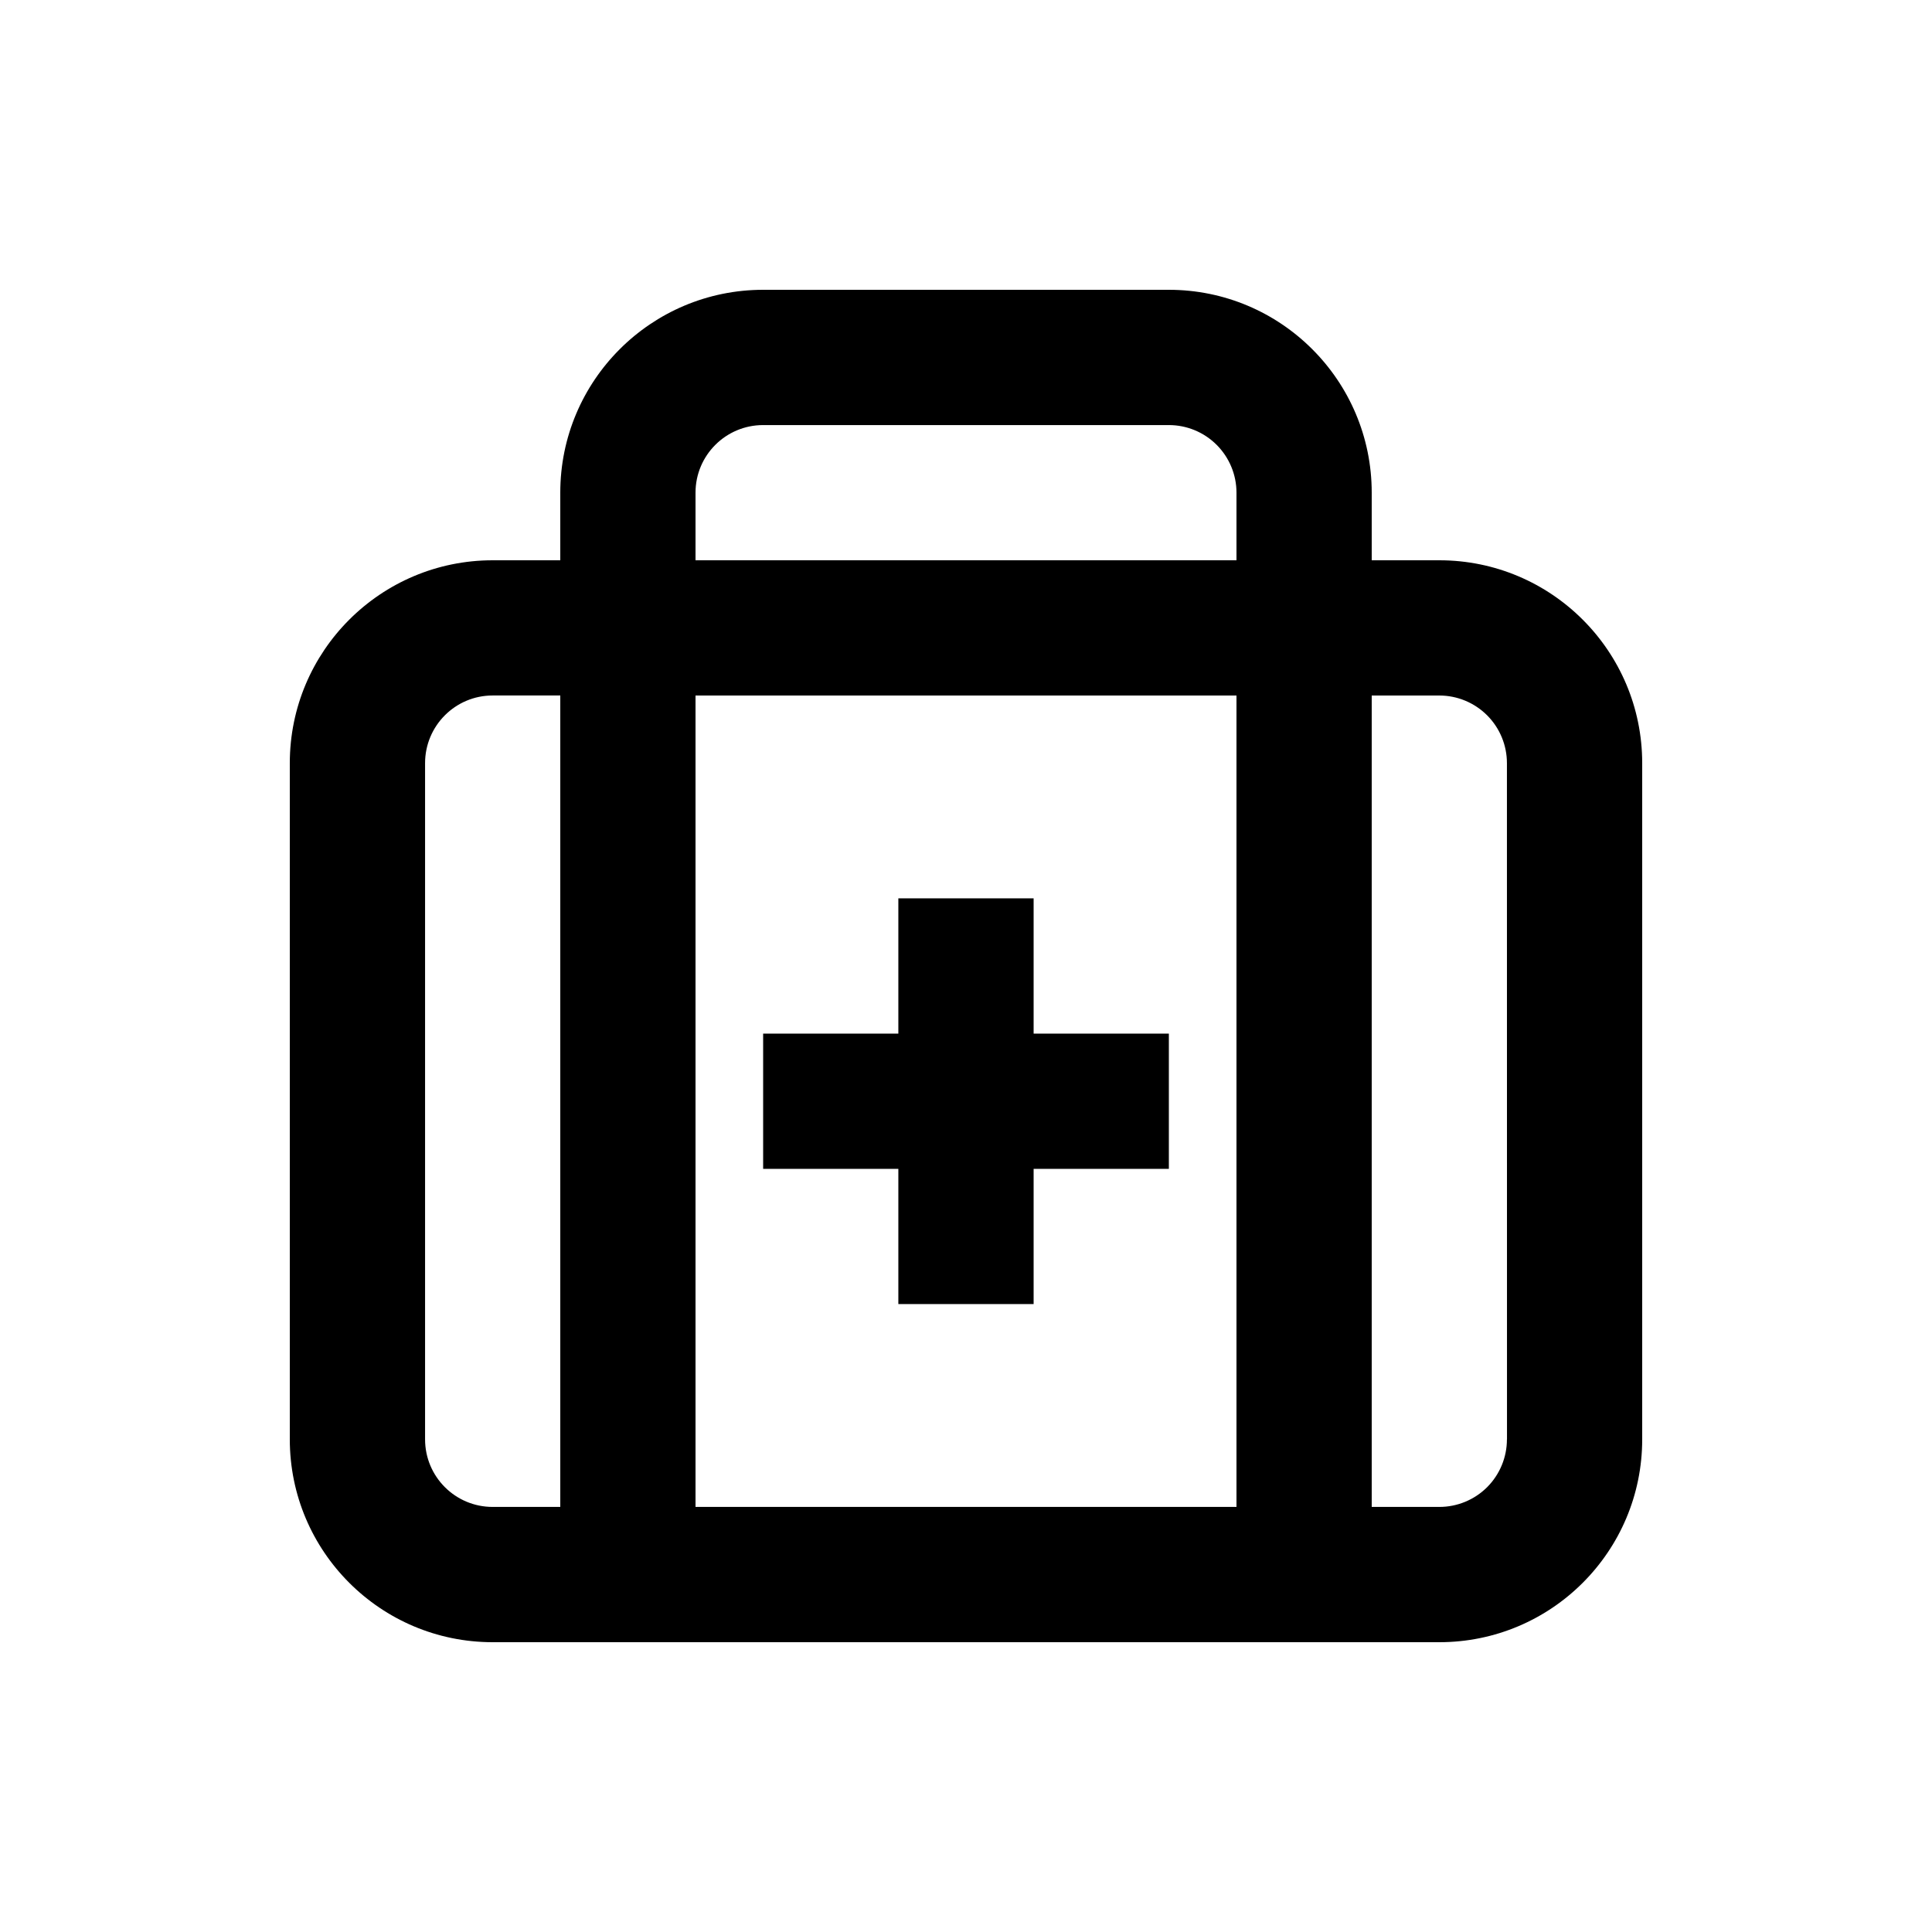
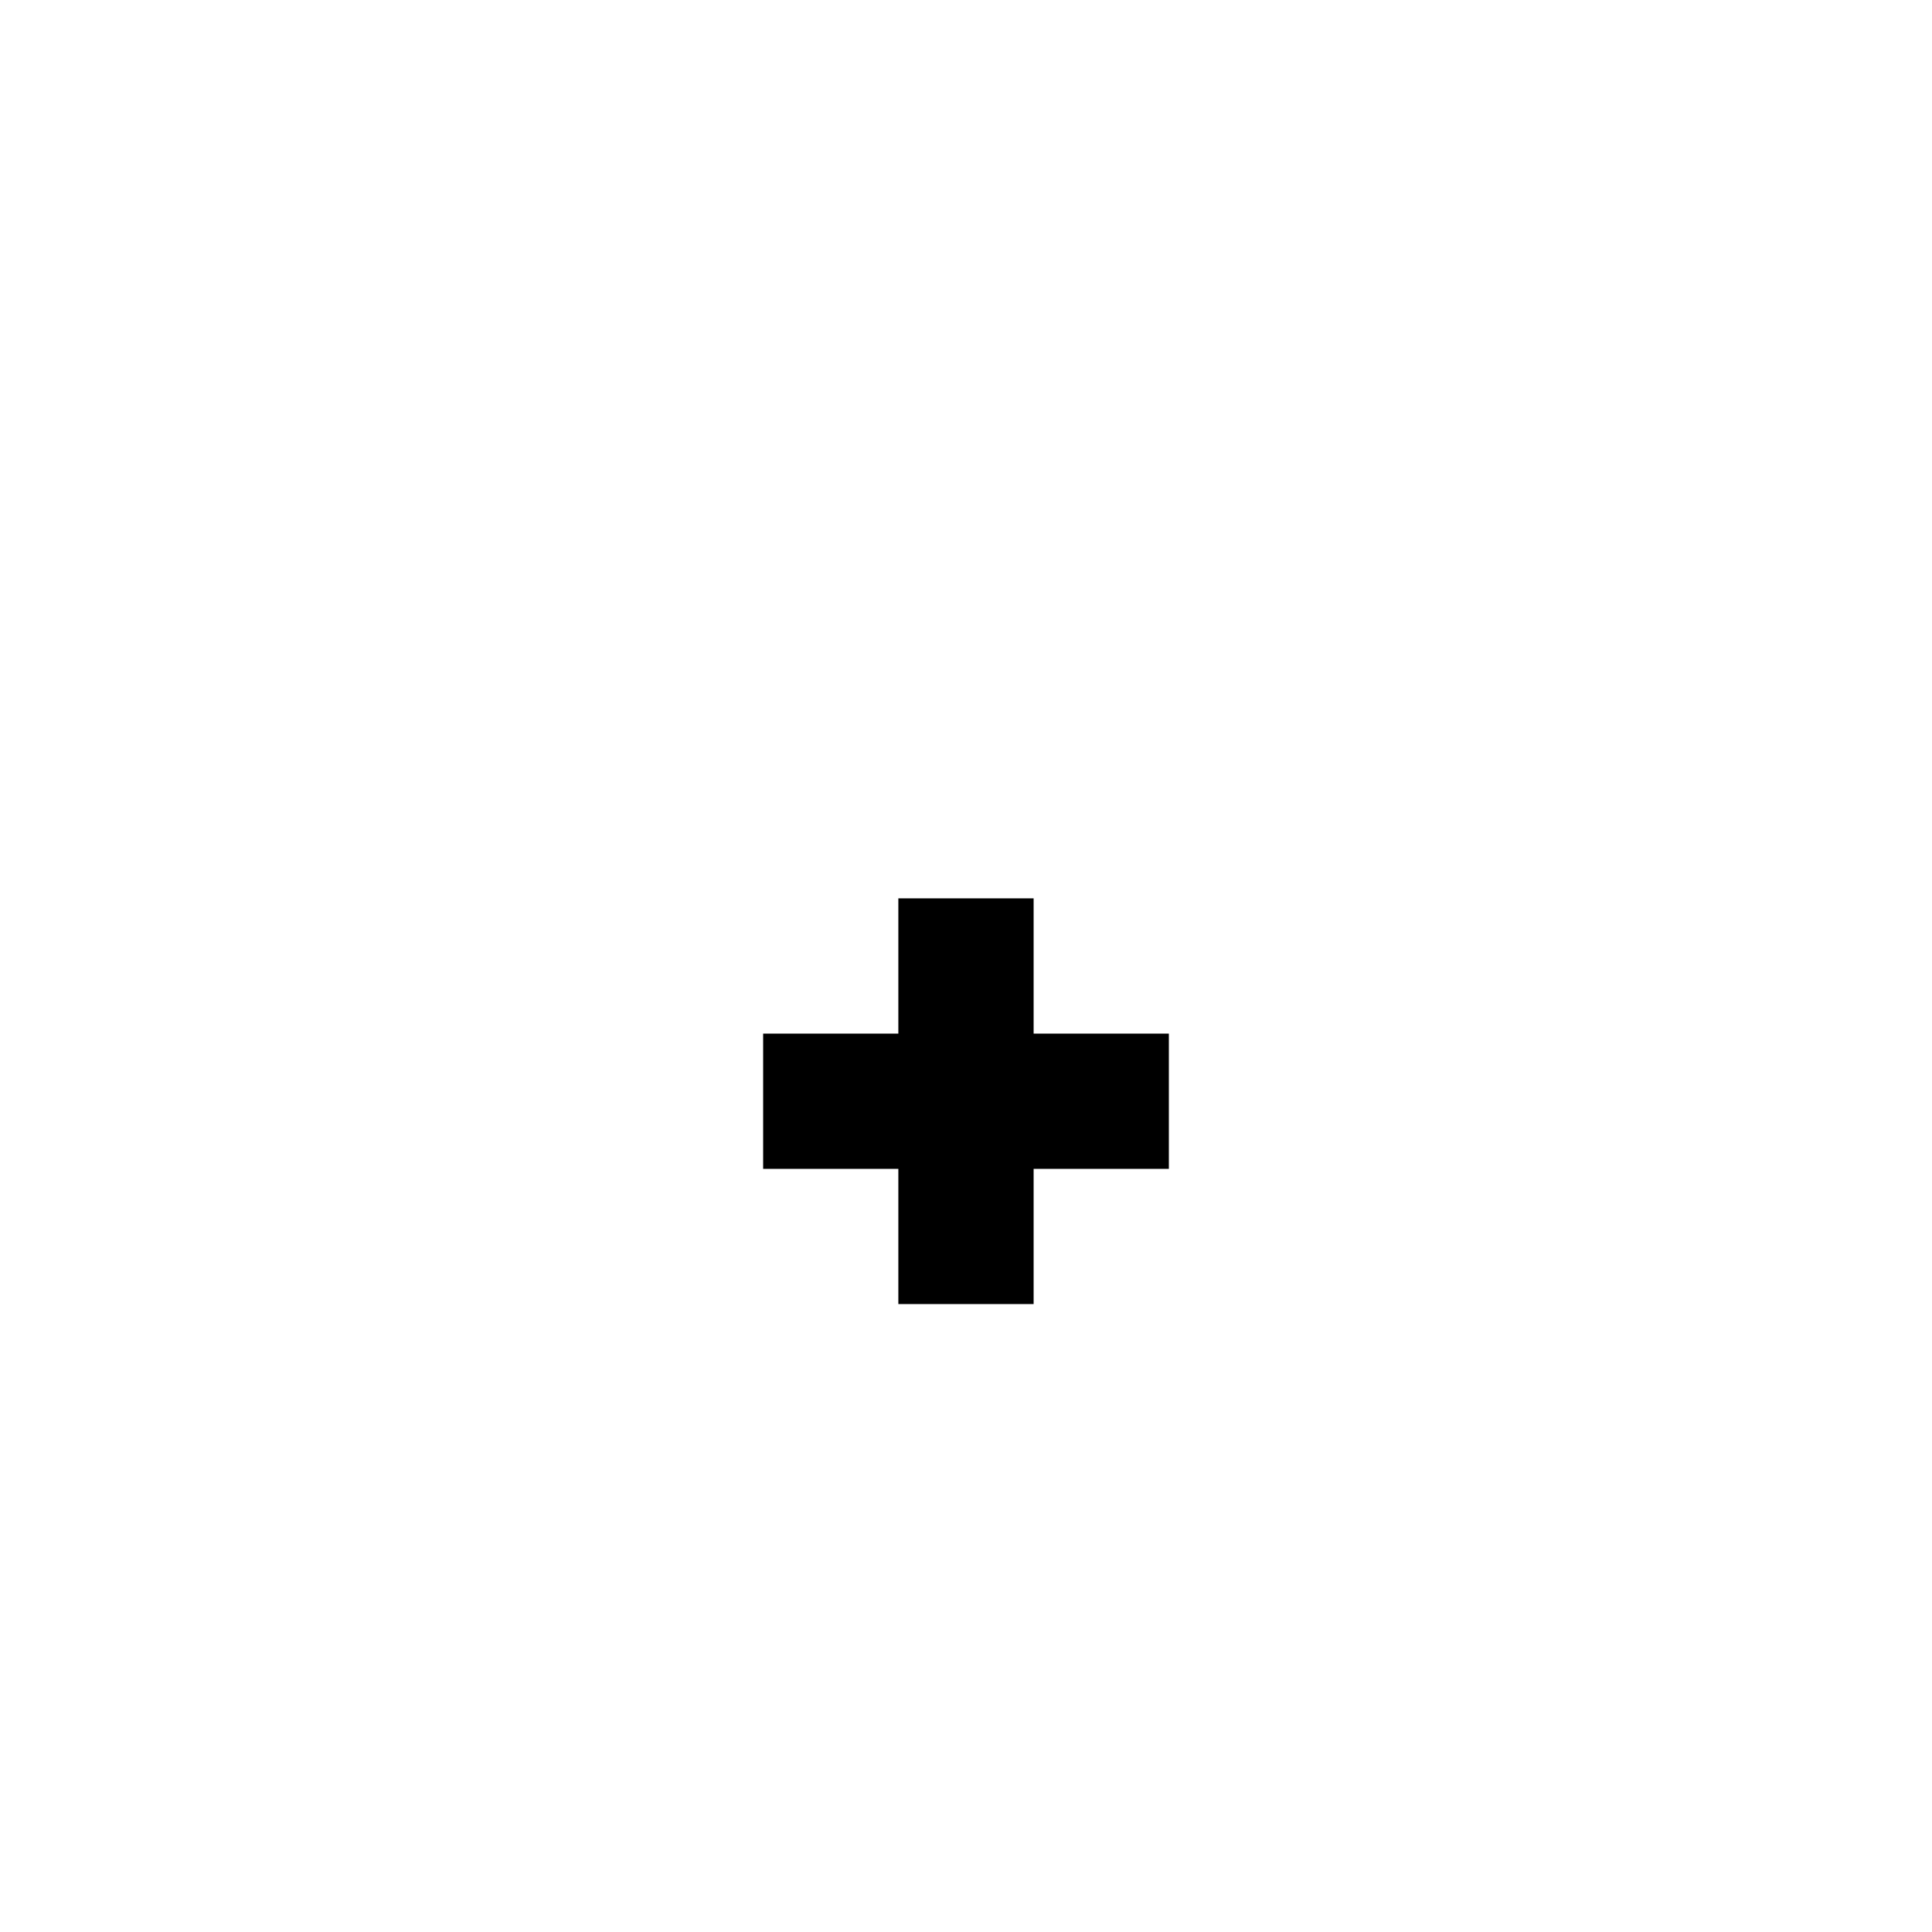
<svg xmlns="http://www.w3.org/2000/svg" width="60" height="60" viewBox="0 0 60 60" fill="none">
-   <path d="M44.7 17.4H42.6V15.3C42.6 11.821 39.778 9 36.3 9H23.7C20.222 9 17.4 11.821 17.4 15.3V17.4H15.3C11.821 17.4 9 20.222 9 23.7V44.7C9 48.179 11.821 51 15.3 51H44.7C48.179 51 51 48.179 51 44.7V23.7C51 20.222 48.179 17.4 44.7 17.4ZM17.4 46.799H15.3C14.14 46.799 13.201 45.86 13.201 44.7V23.7C13.201 22.541 14.14 21.599 15.3 21.599H17.4V46.799ZM38.4 46.799H21.6V21.6H38.4V46.799ZM38.4 17.4H21.6V15.3C21.6 14.14 22.541 13.201 23.7 13.201H36.3C36.857 13.201 37.391 13.422 37.784 13.815C38.178 14.209 38.4 14.743 38.4 15.3V17.4ZM46.801 44.7H46.799C46.799 45.257 46.578 45.791 46.185 46.185C45.791 46.578 45.257 46.799 44.7 46.799H42.6V21.6H44.7C45.257 21.6 45.791 21.822 46.185 22.216C46.578 22.61 46.799 23.143 46.799 23.7L46.801 44.7Z" fill="black" />
  <path d="M27.899 40.499H32.1V36.3H36.3V32.1H32.1V27.899H27.899V32.1H23.7V36.3H27.899V40.499Z" fill="black" />
</svg>